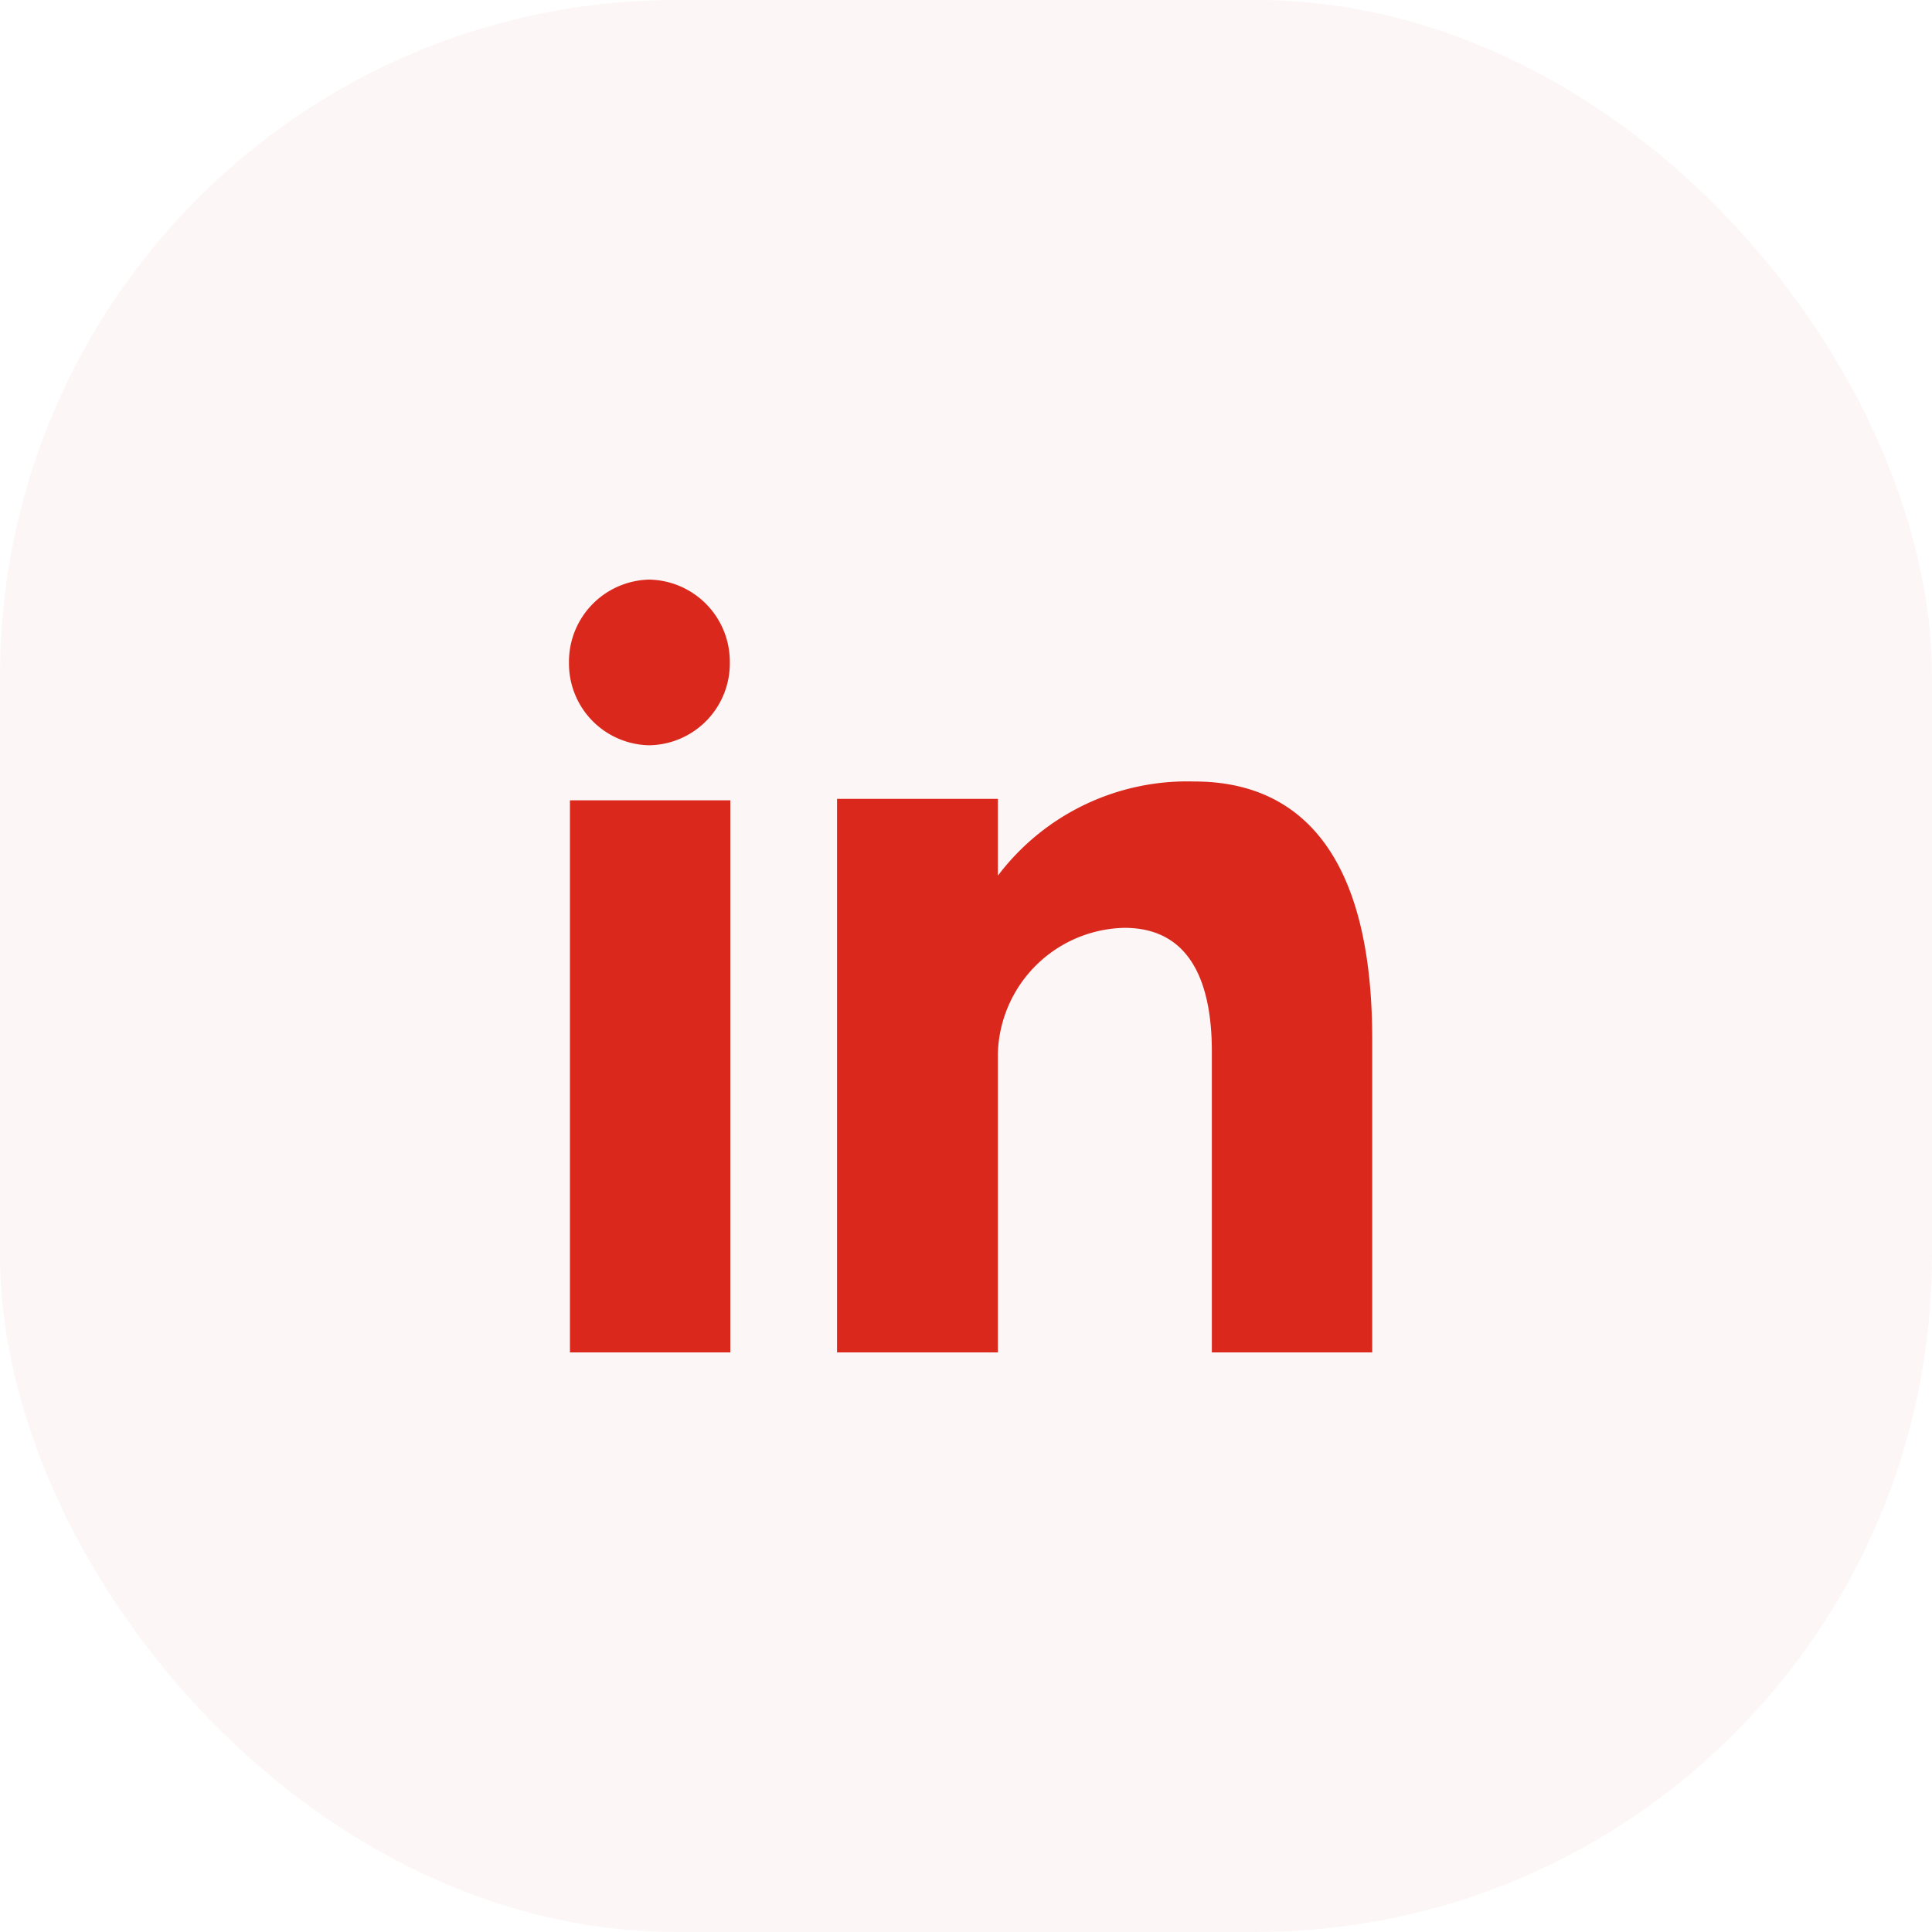
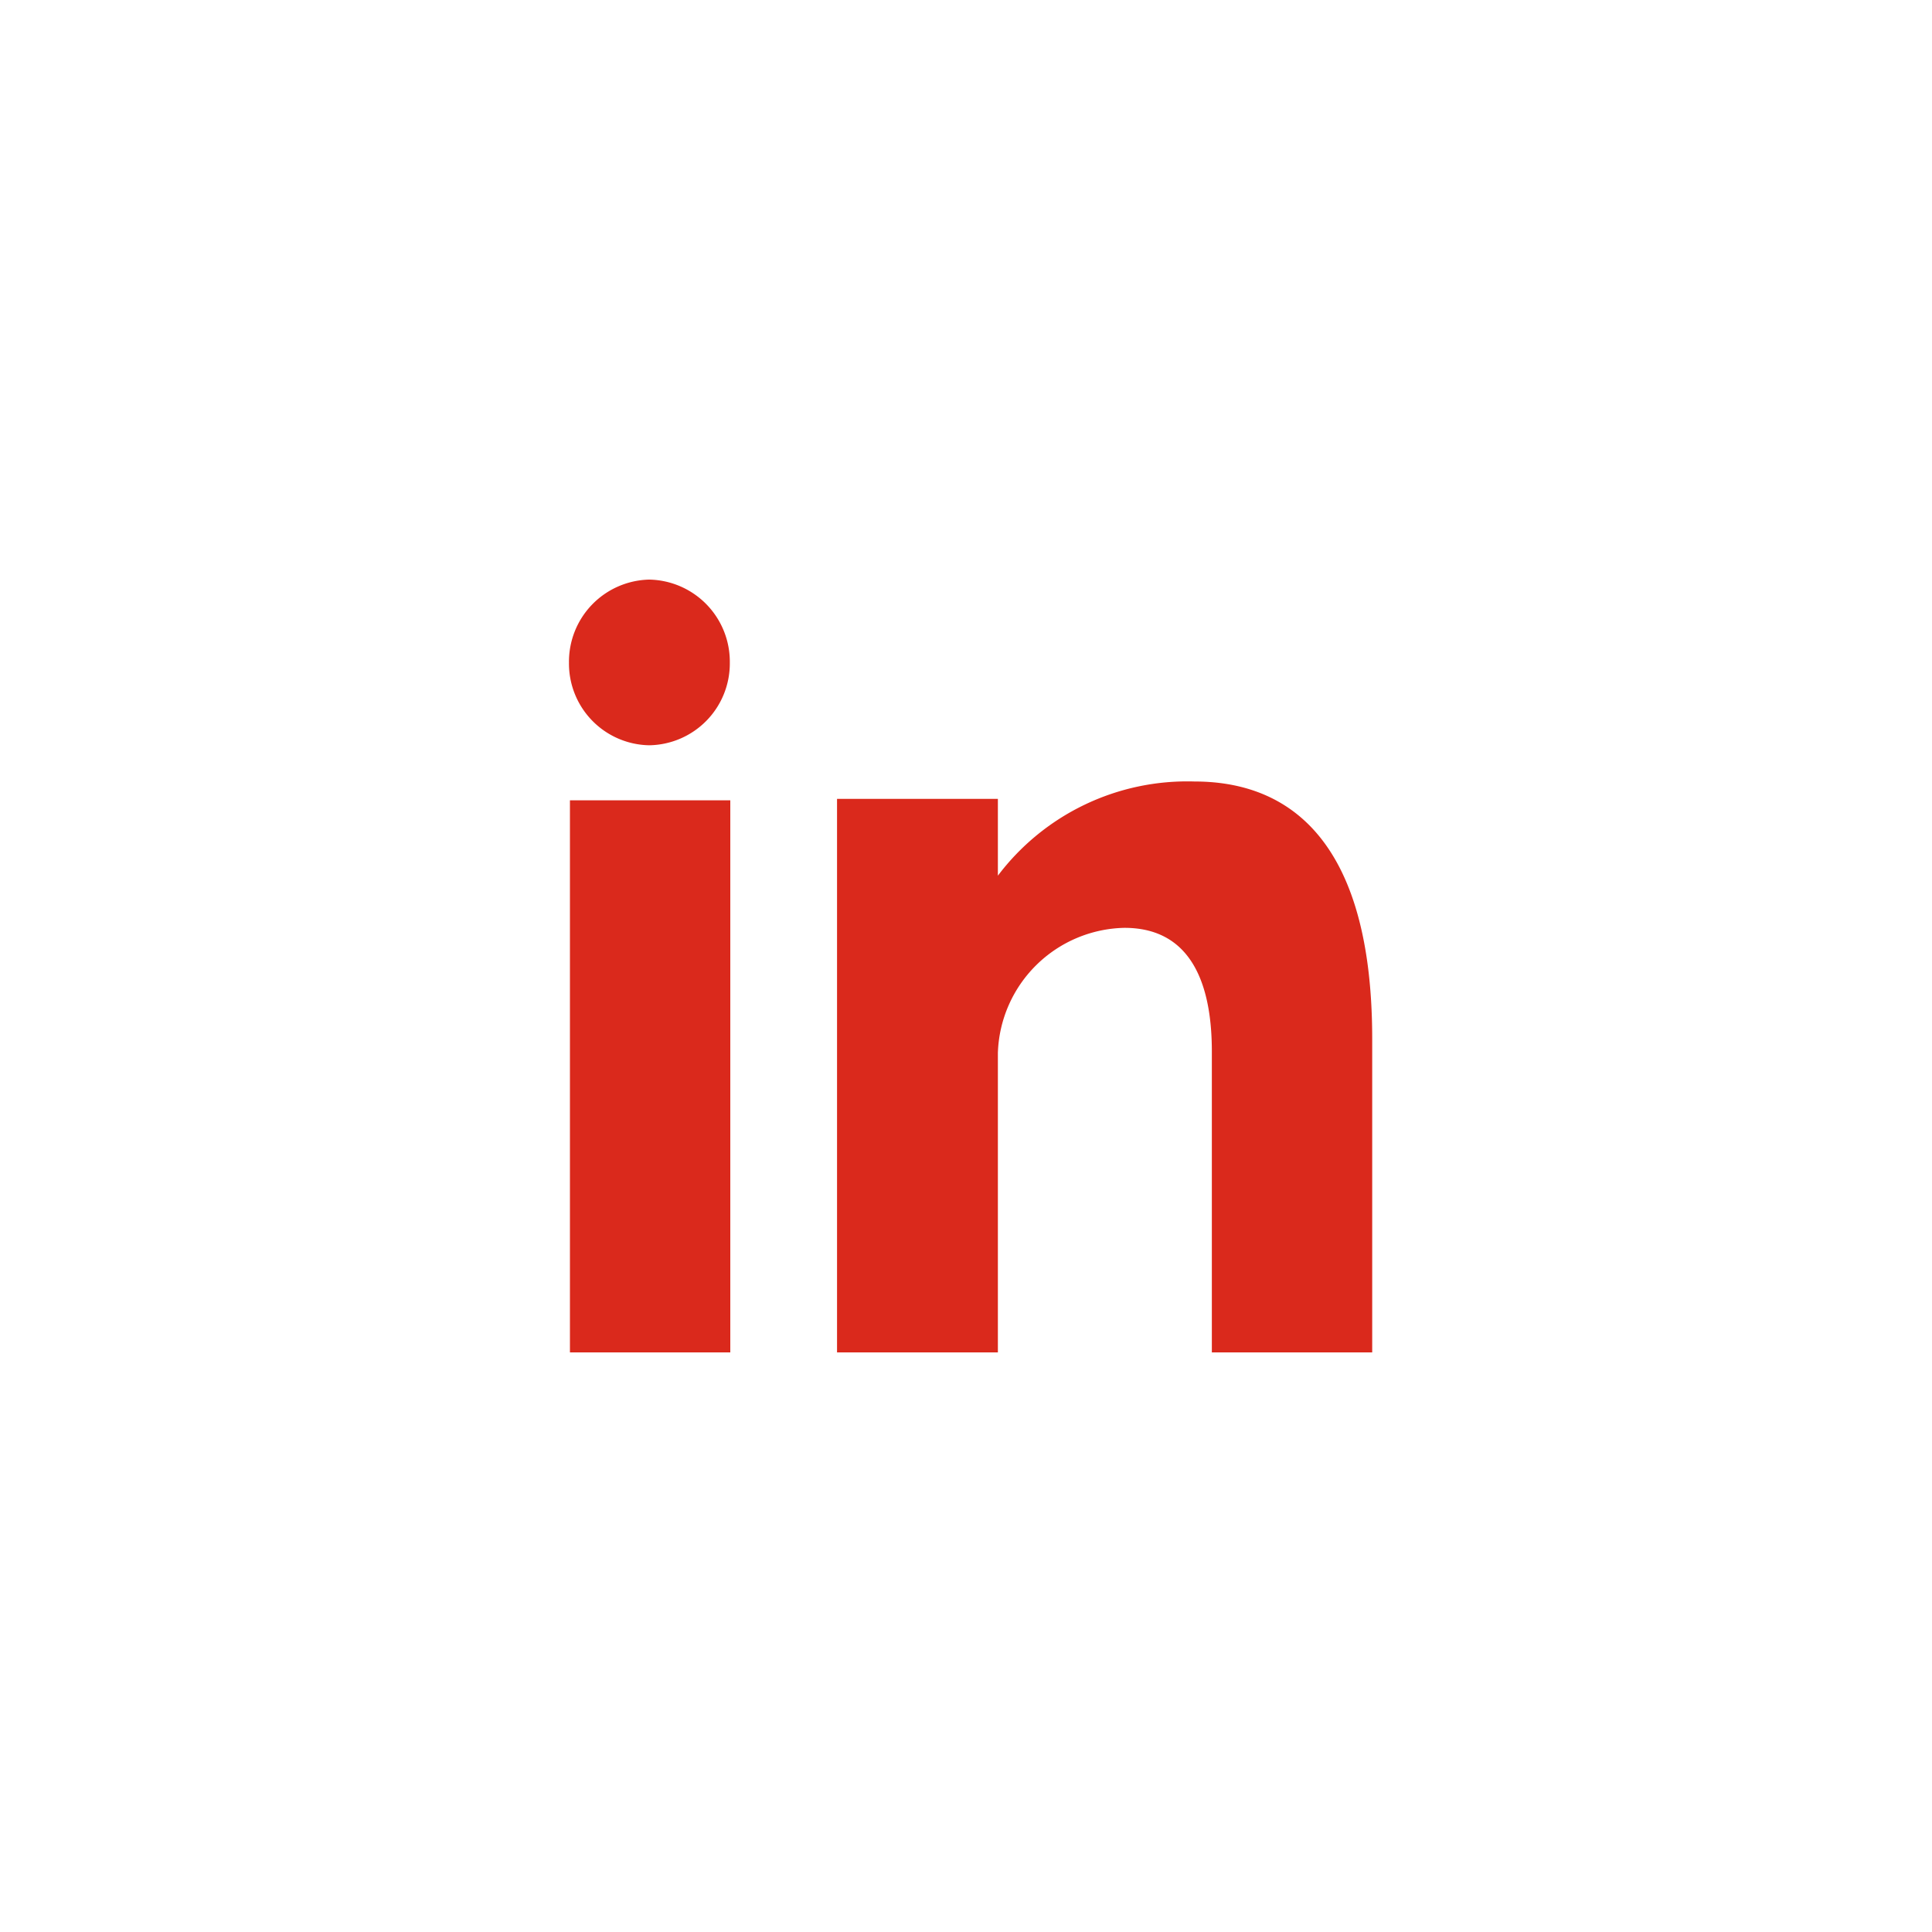
<svg xmlns="http://www.w3.org/2000/svg" id="icon-linkedin" width="40" height="40" viewBox="0 0 40 40">
-   <rect id="Rectangle" width="40" height="40" rx="14" fill="#da291c" opacity="0.04" />
  <path id="Shape" d="M13.31,16V9.77c0-1.281-.36-2.56-1.81-2.56A2.677,2.677,0,0,0,8.88,9.8V16H5.55V4.54H8.88V6.13a4.913,4.913,0,0,1,4.07-1.95c1.62,0,3.68.831,3.68,5.331V16ZM.02,16V4.57H3.34V16ZM0,1.72A1.7,1.7,0,0,1,1.66,0,1.7,1.7,0,0,1,3.33,1.72,1.694,1.694,0,0,1,1.66,3.43,1.692,1.692,0,0,1,0,1.72Z" transform="translate(11.78 12)" fill="#da291c" />
</svg>